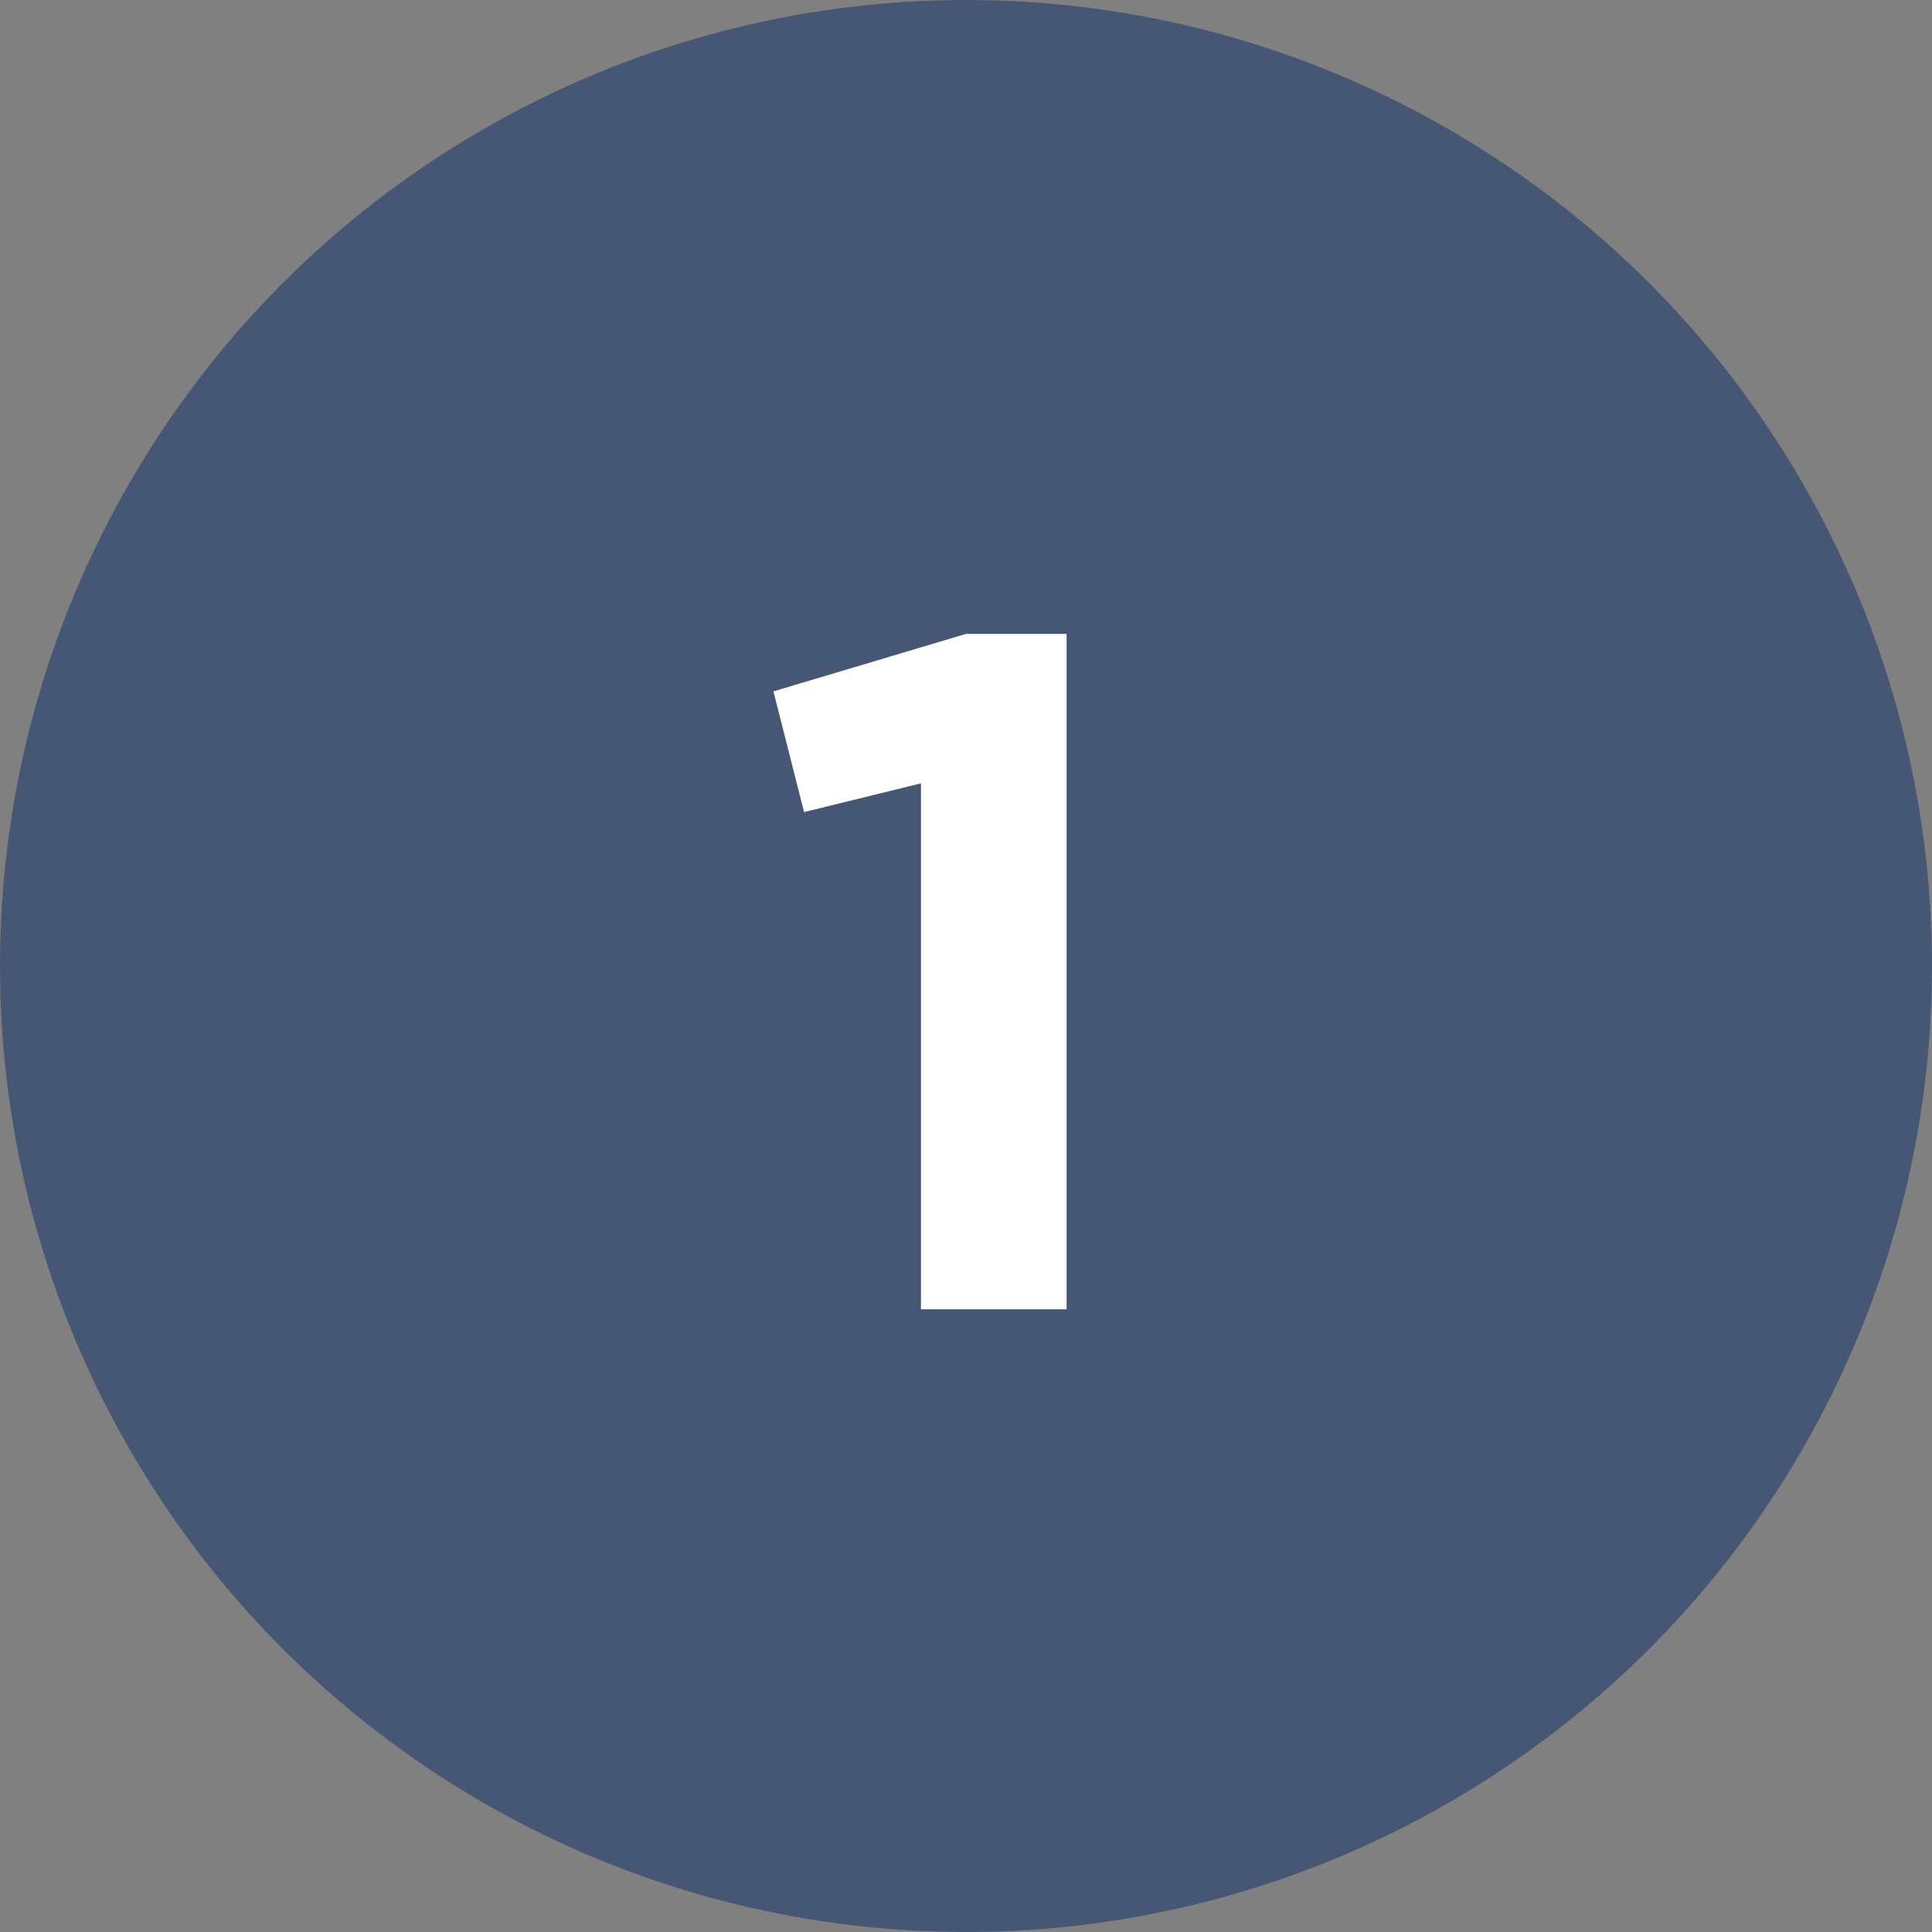
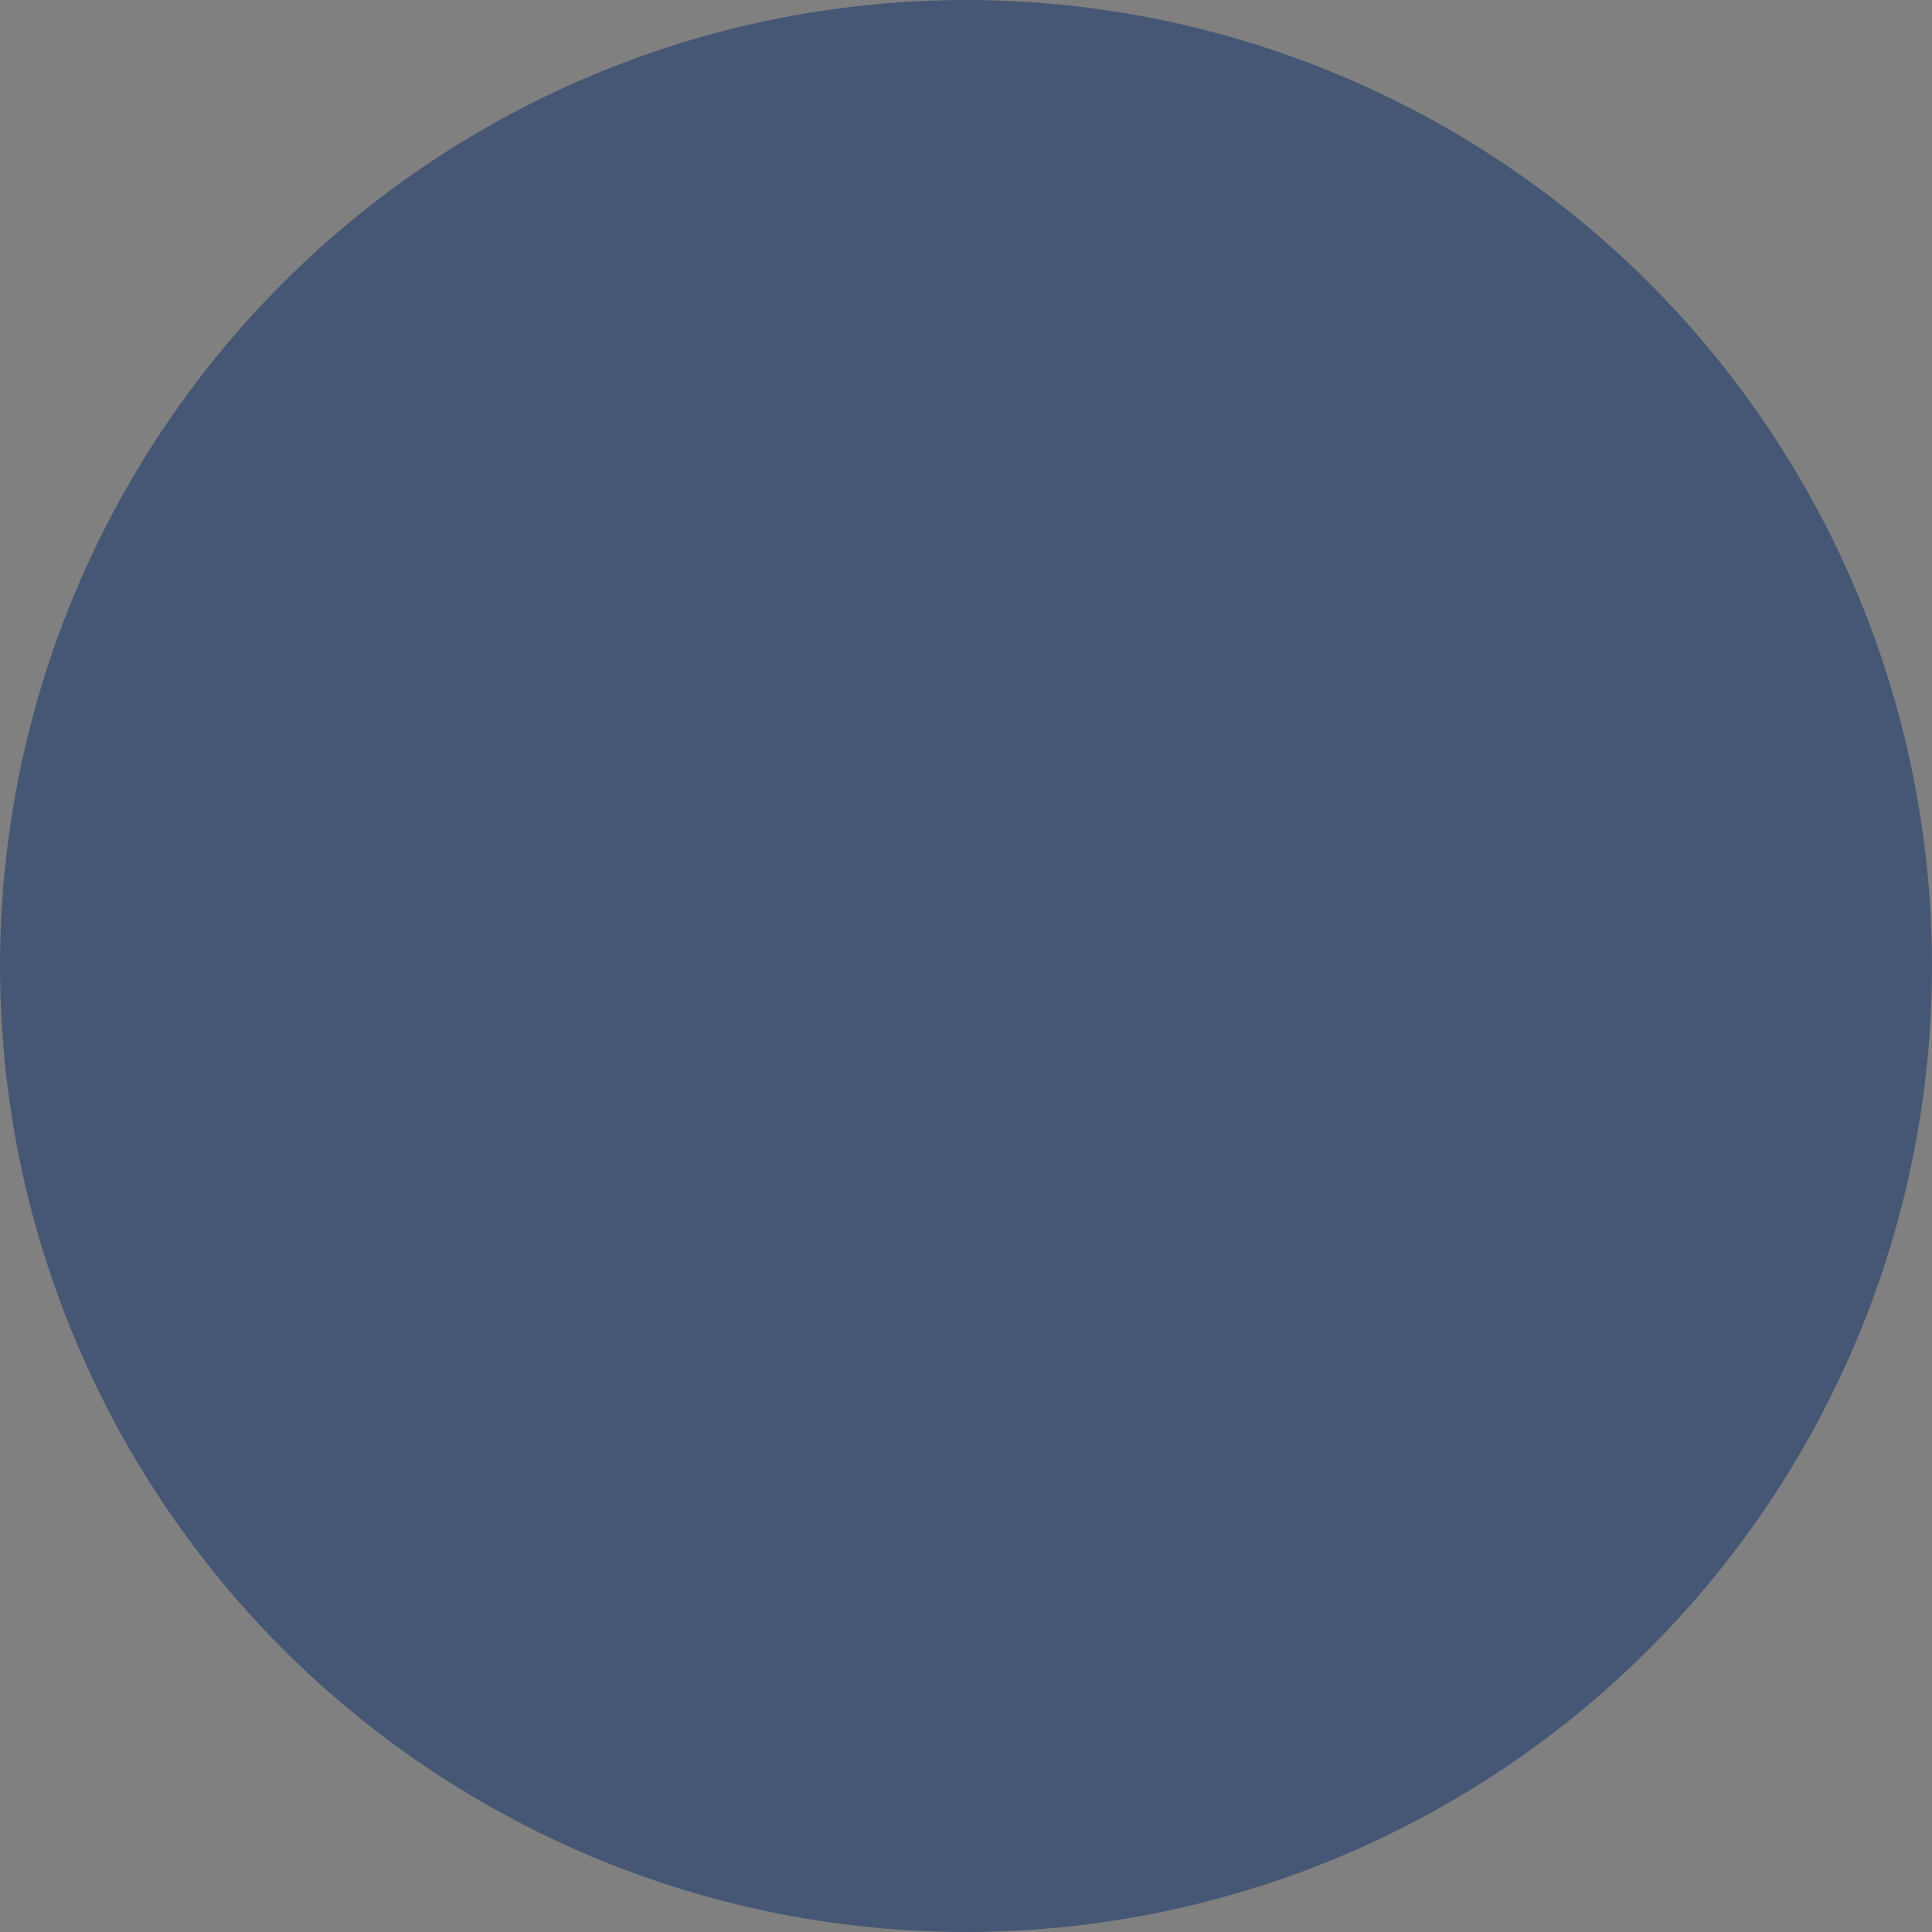
<svg xmlns="http://www.w3.org/2000/svg" width="121" height="121" viewBox="0 0 121 121" fill="none">
  <rect x="0" y="0" width="121" height="121" fill="#808080" stroke="none" />
  <circle cx="60.5" cy="60.5" r="60.5" fill="#465775" />
-   <path d="M57.68 82V49.06L50.36 50.86L48.44 43.3L60.5 39.7H66.8V82H57.68Z" fill="white" />
</svg>